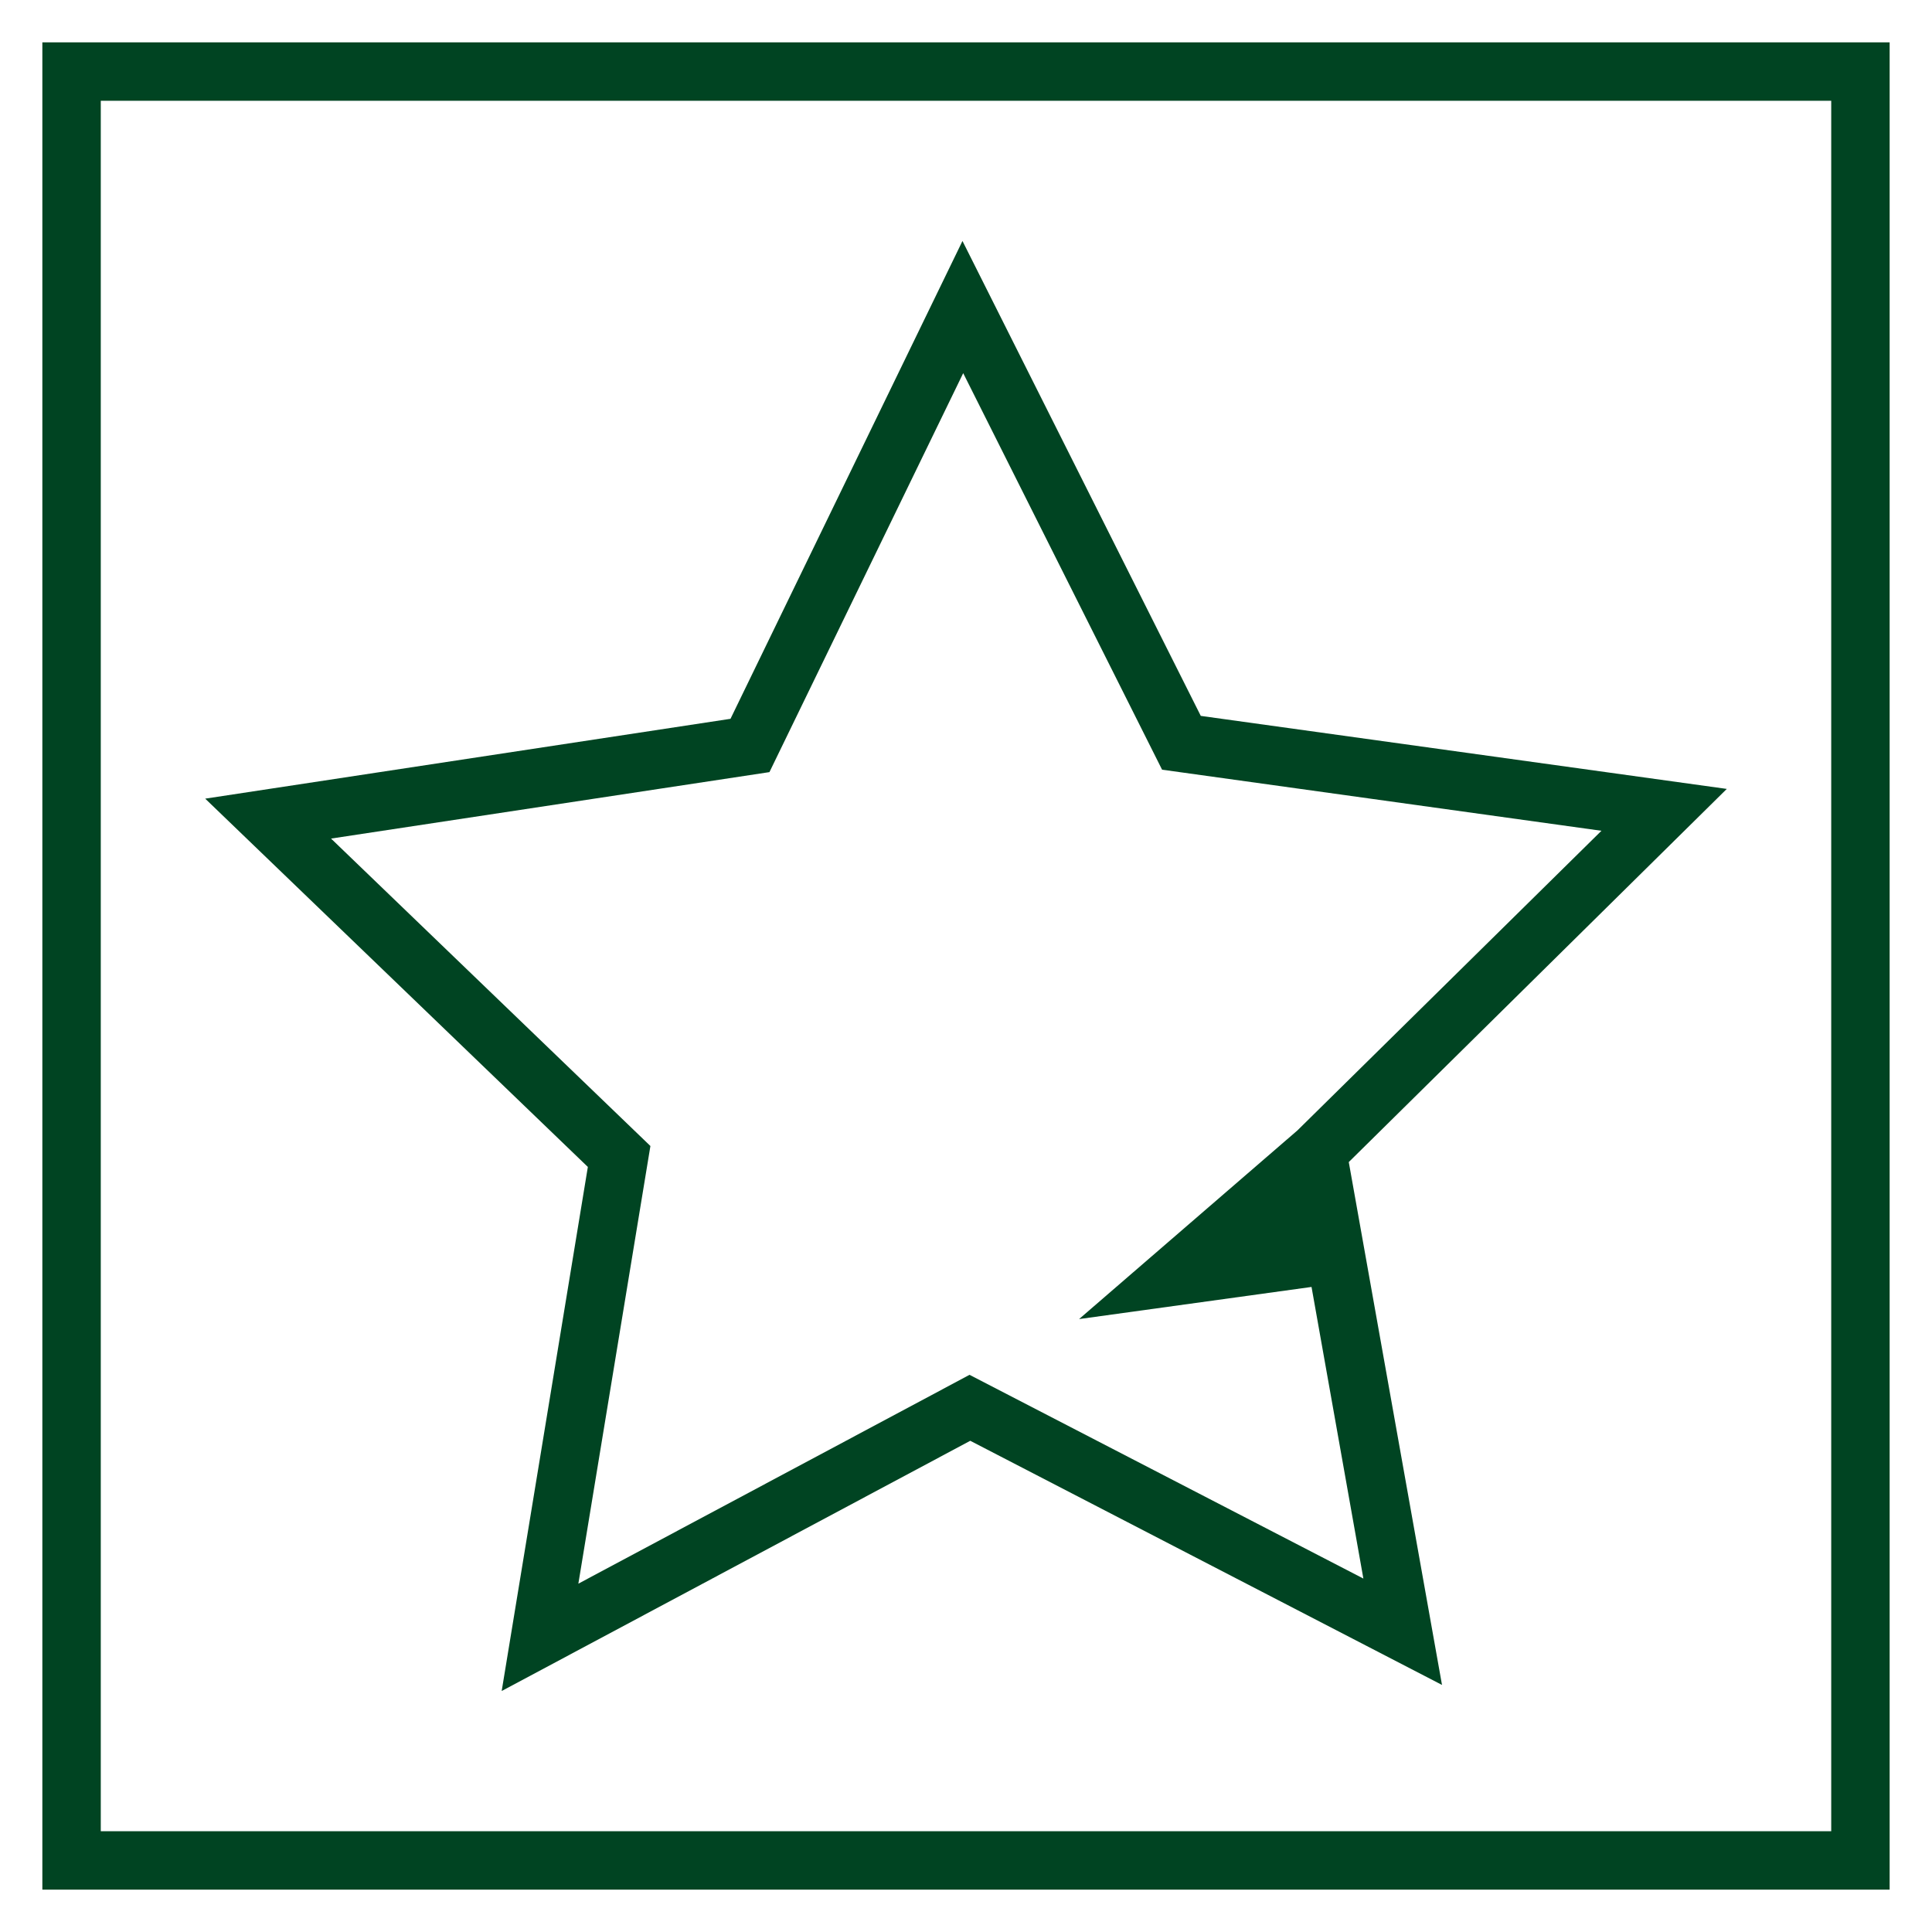
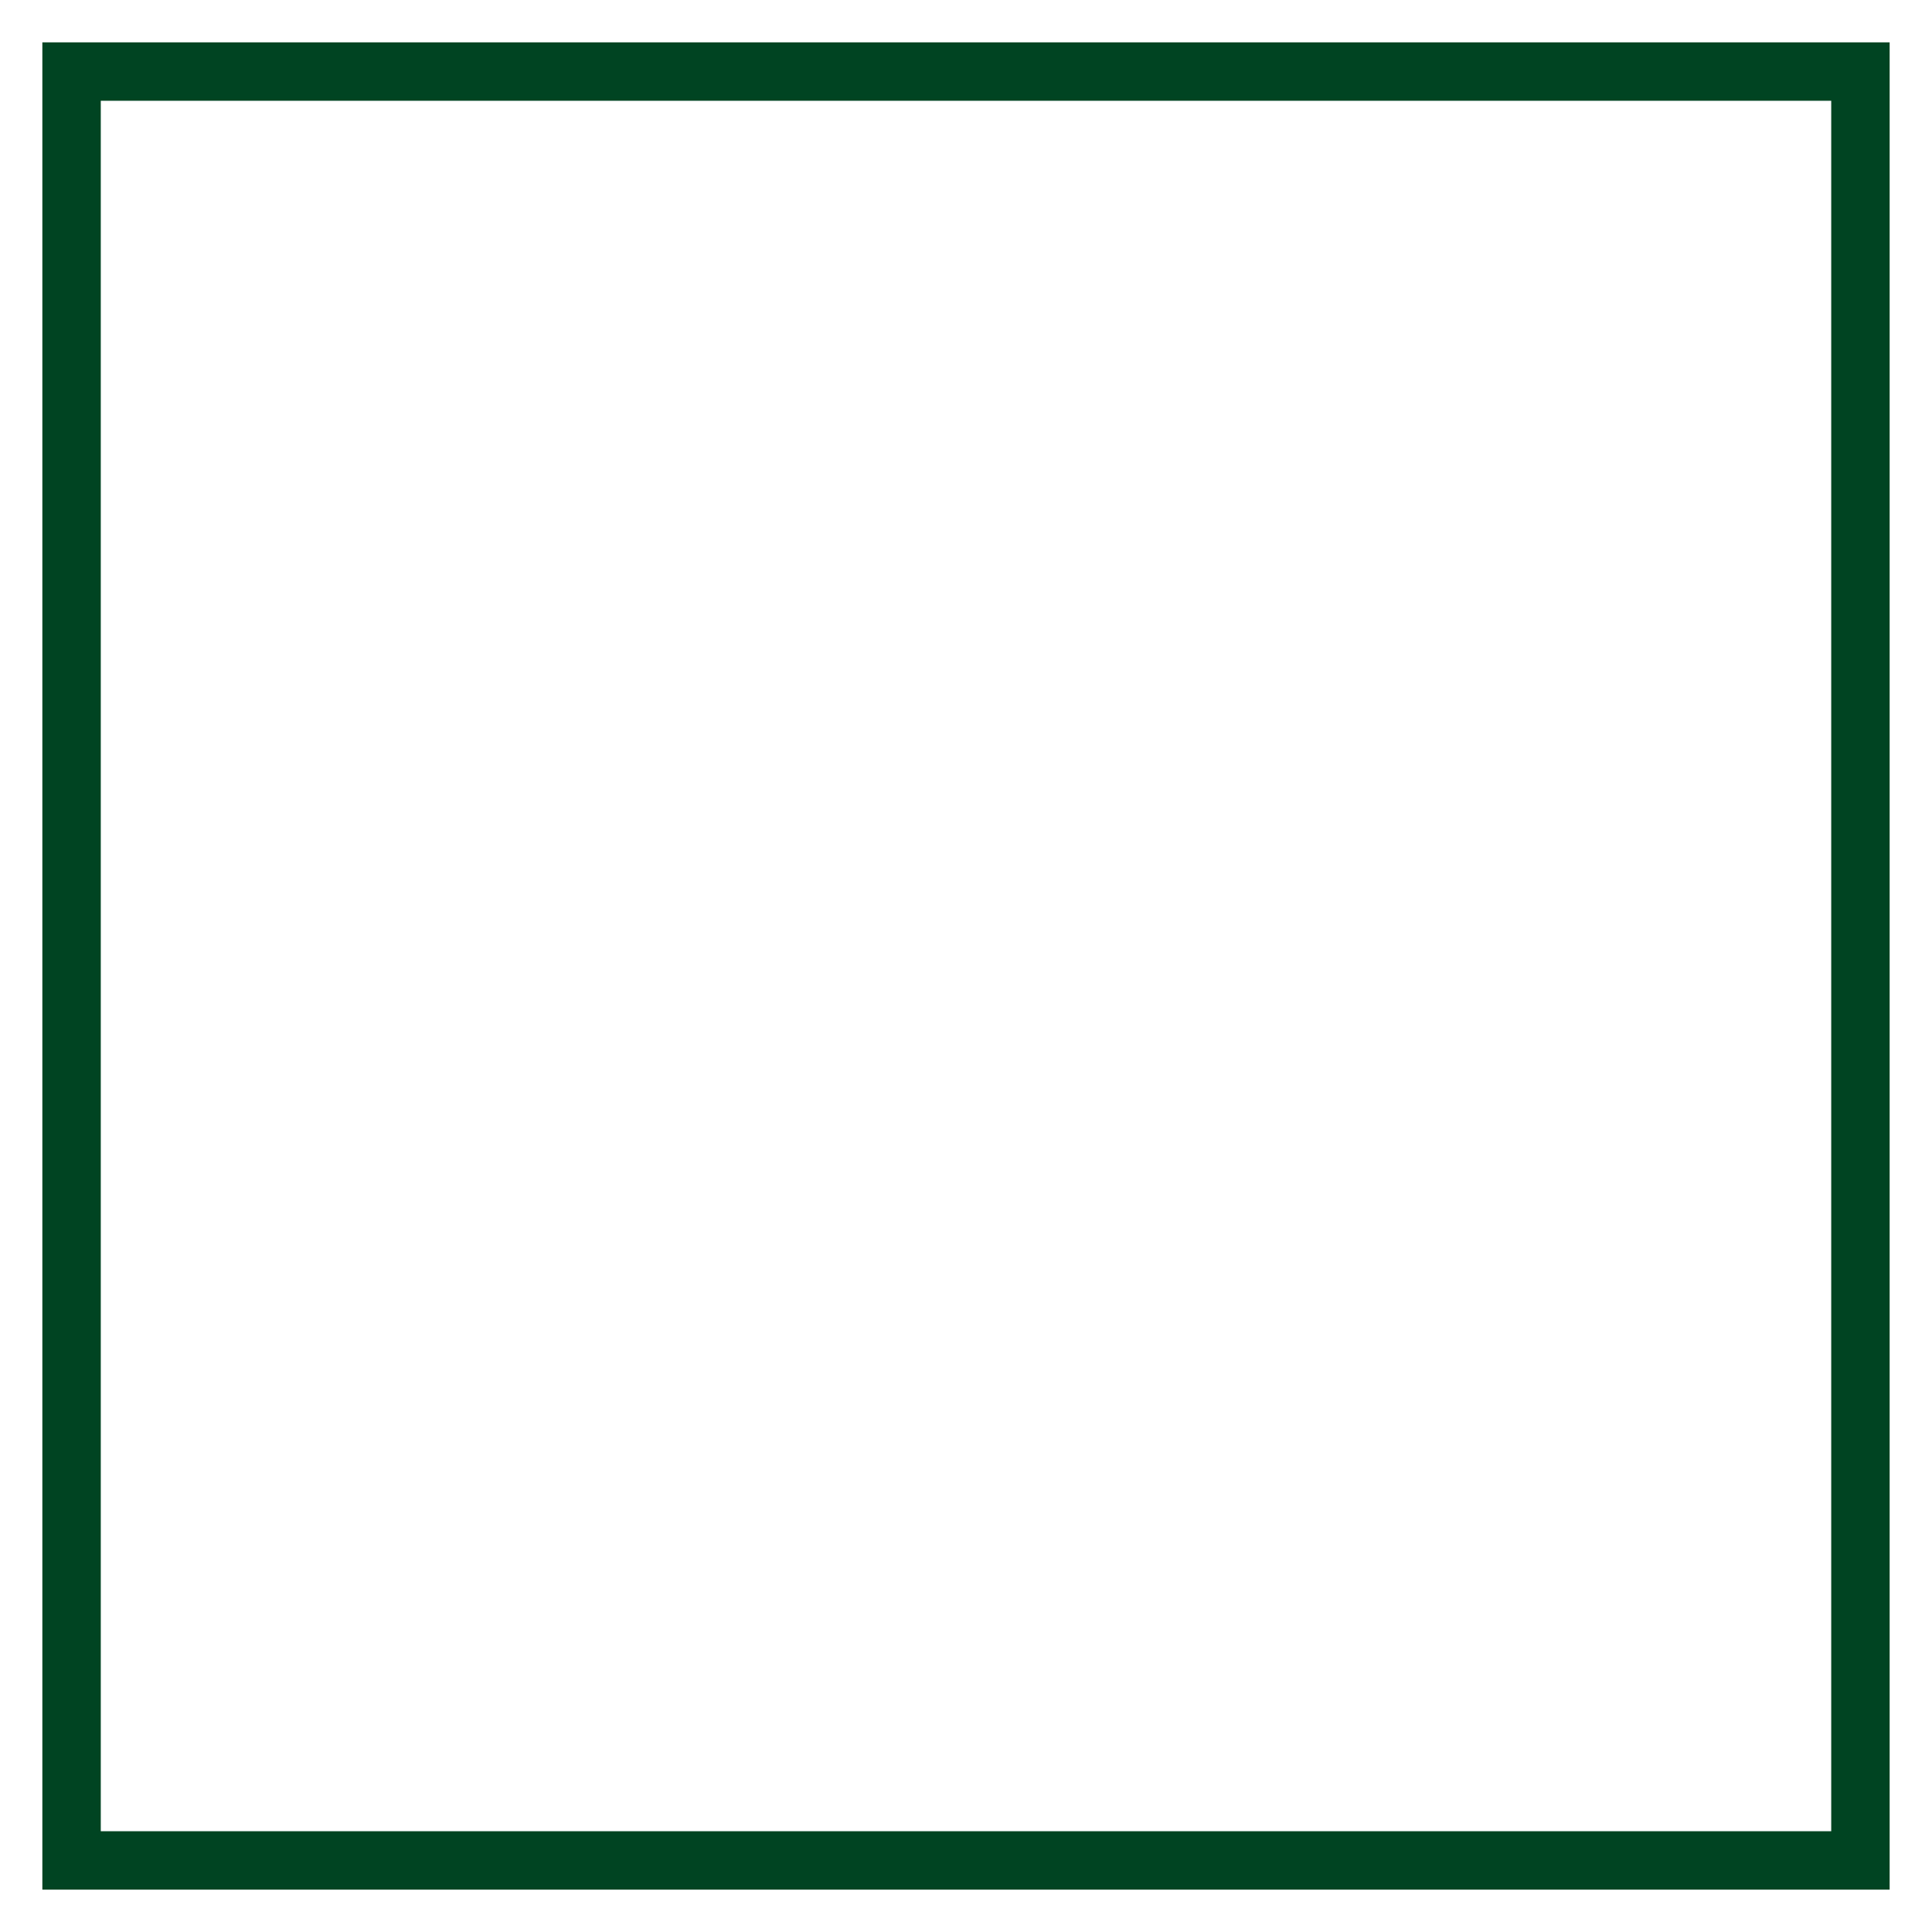
<svg xmlns="http://www.w3.org/2000/svg" version="1.1" id="Layer_1" x="0px" y="0px" viewBox="0 0 79.37 79.37" style="enable-background:new 0 0 79.37 79.37;" xml:space="preserve">
  <style type="text/css">
	.st0{fill:#004422;}
</style>
  <g>
    <path class="st0" d="M1.74,1.74v75.89h75.89V1.74H1.74z M75.23,75.23H4.14V4.14h71.09V75.23z" />
-     <path class="st0" d="M20.61,69.47l19.25-10.28l19.38,10.03l-3.83-21.48l15.53-15.33l-21.61-3L39.54,9.9l-9.53,19.63L8.43,32.81   l15.72,15.13L20.61,69.47z M13.6,34.45l18.01-2.73l7.96-16.39l8.17,16.29l18.05,2.51L53.3,46.44l-8.97,7.75l9.55-1.32l2.13,11.98   l-16.18-8.37l-16.07,8.58l2.96-17.98L13.6,34.45z" />
  </g>
</svg>